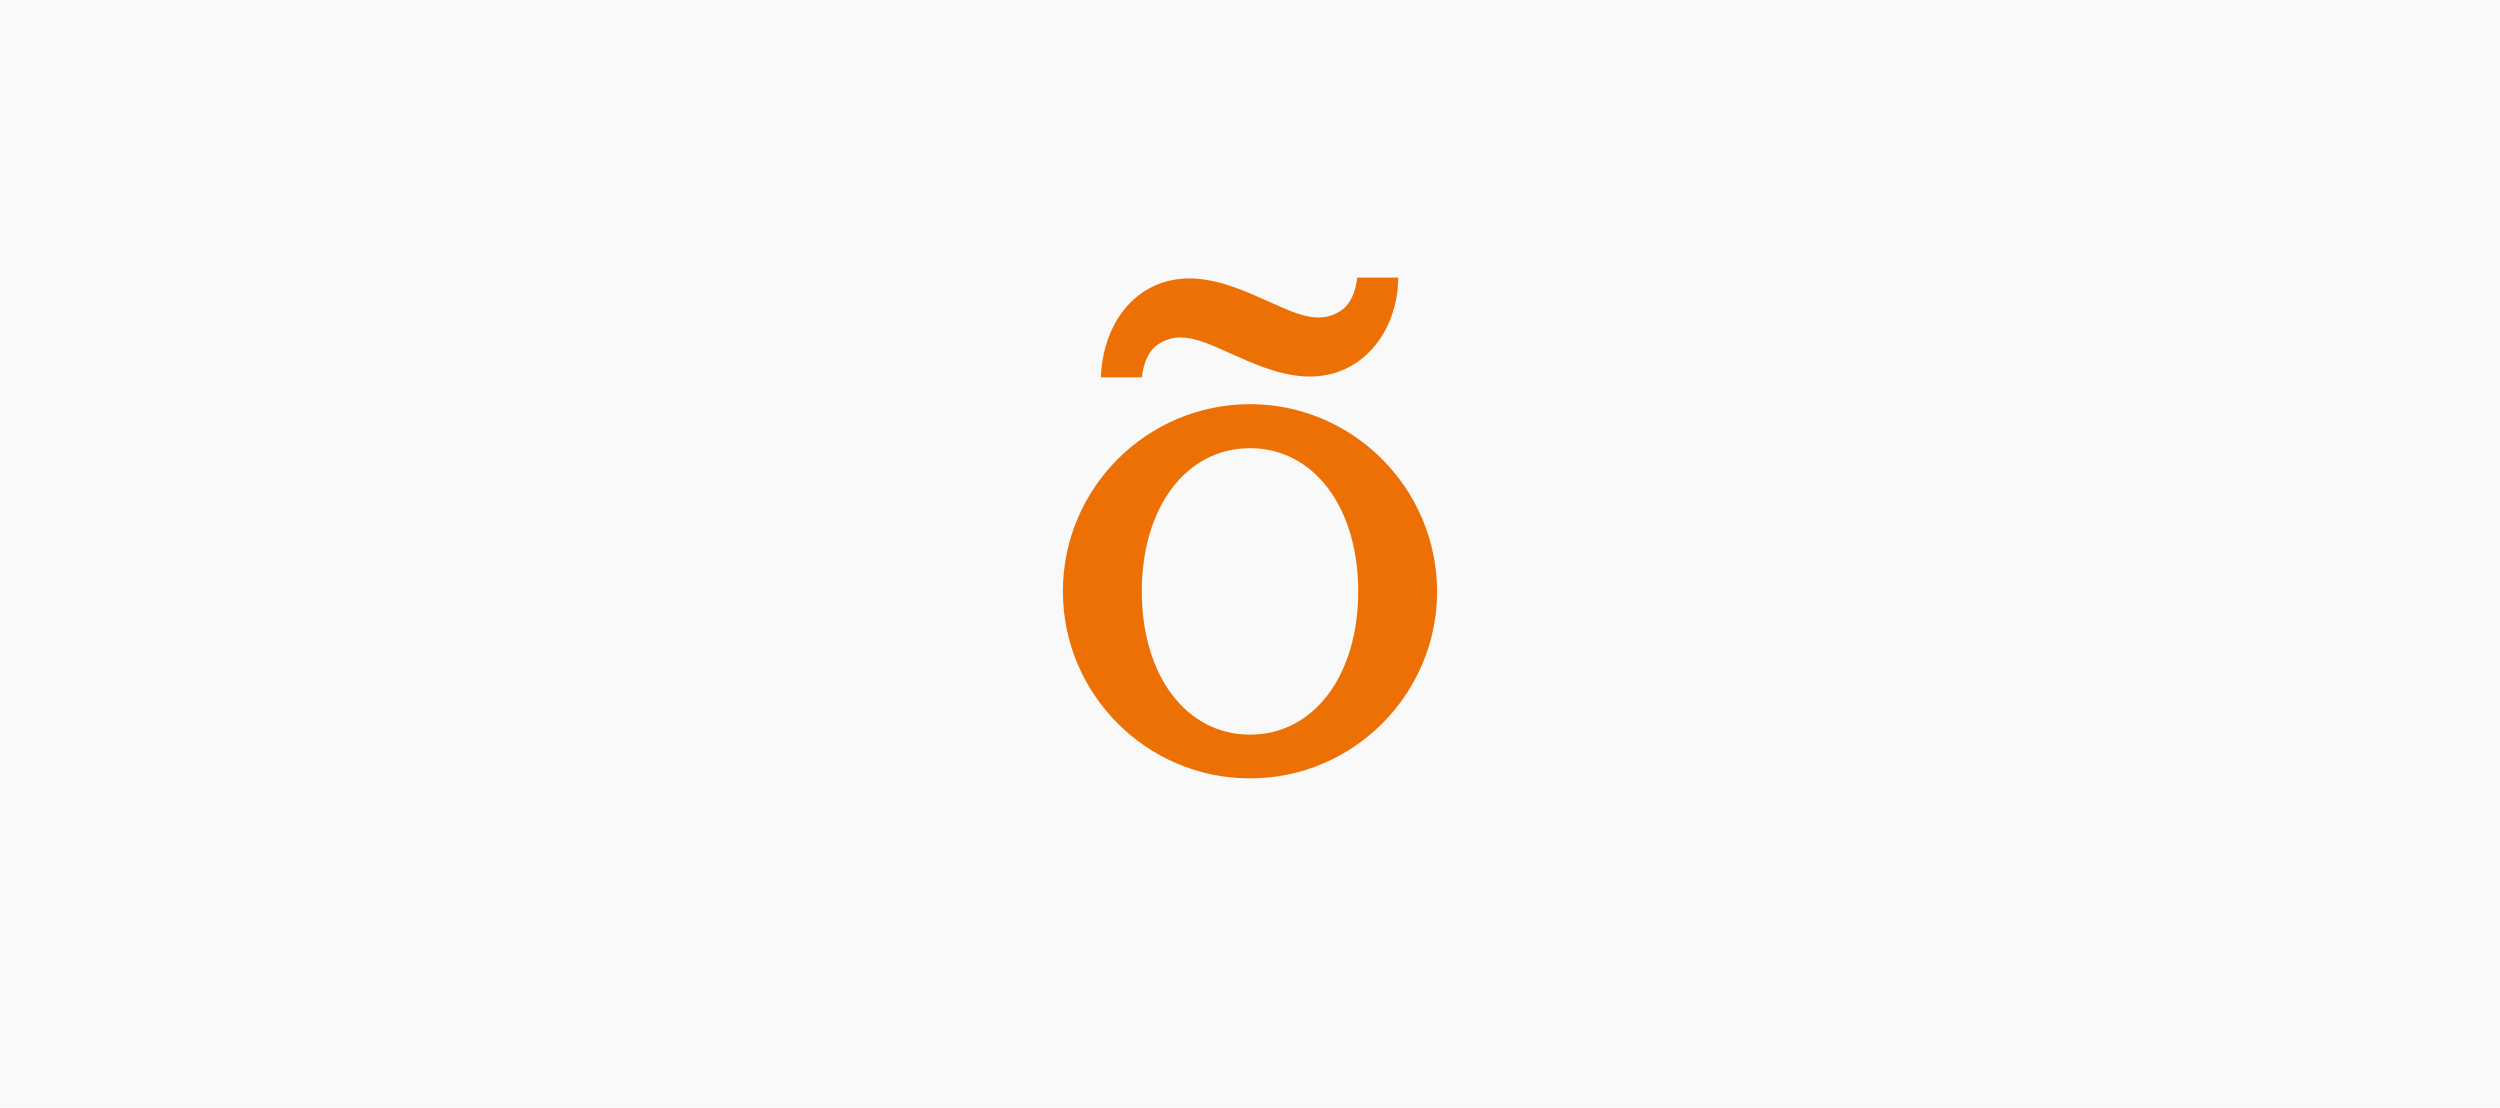
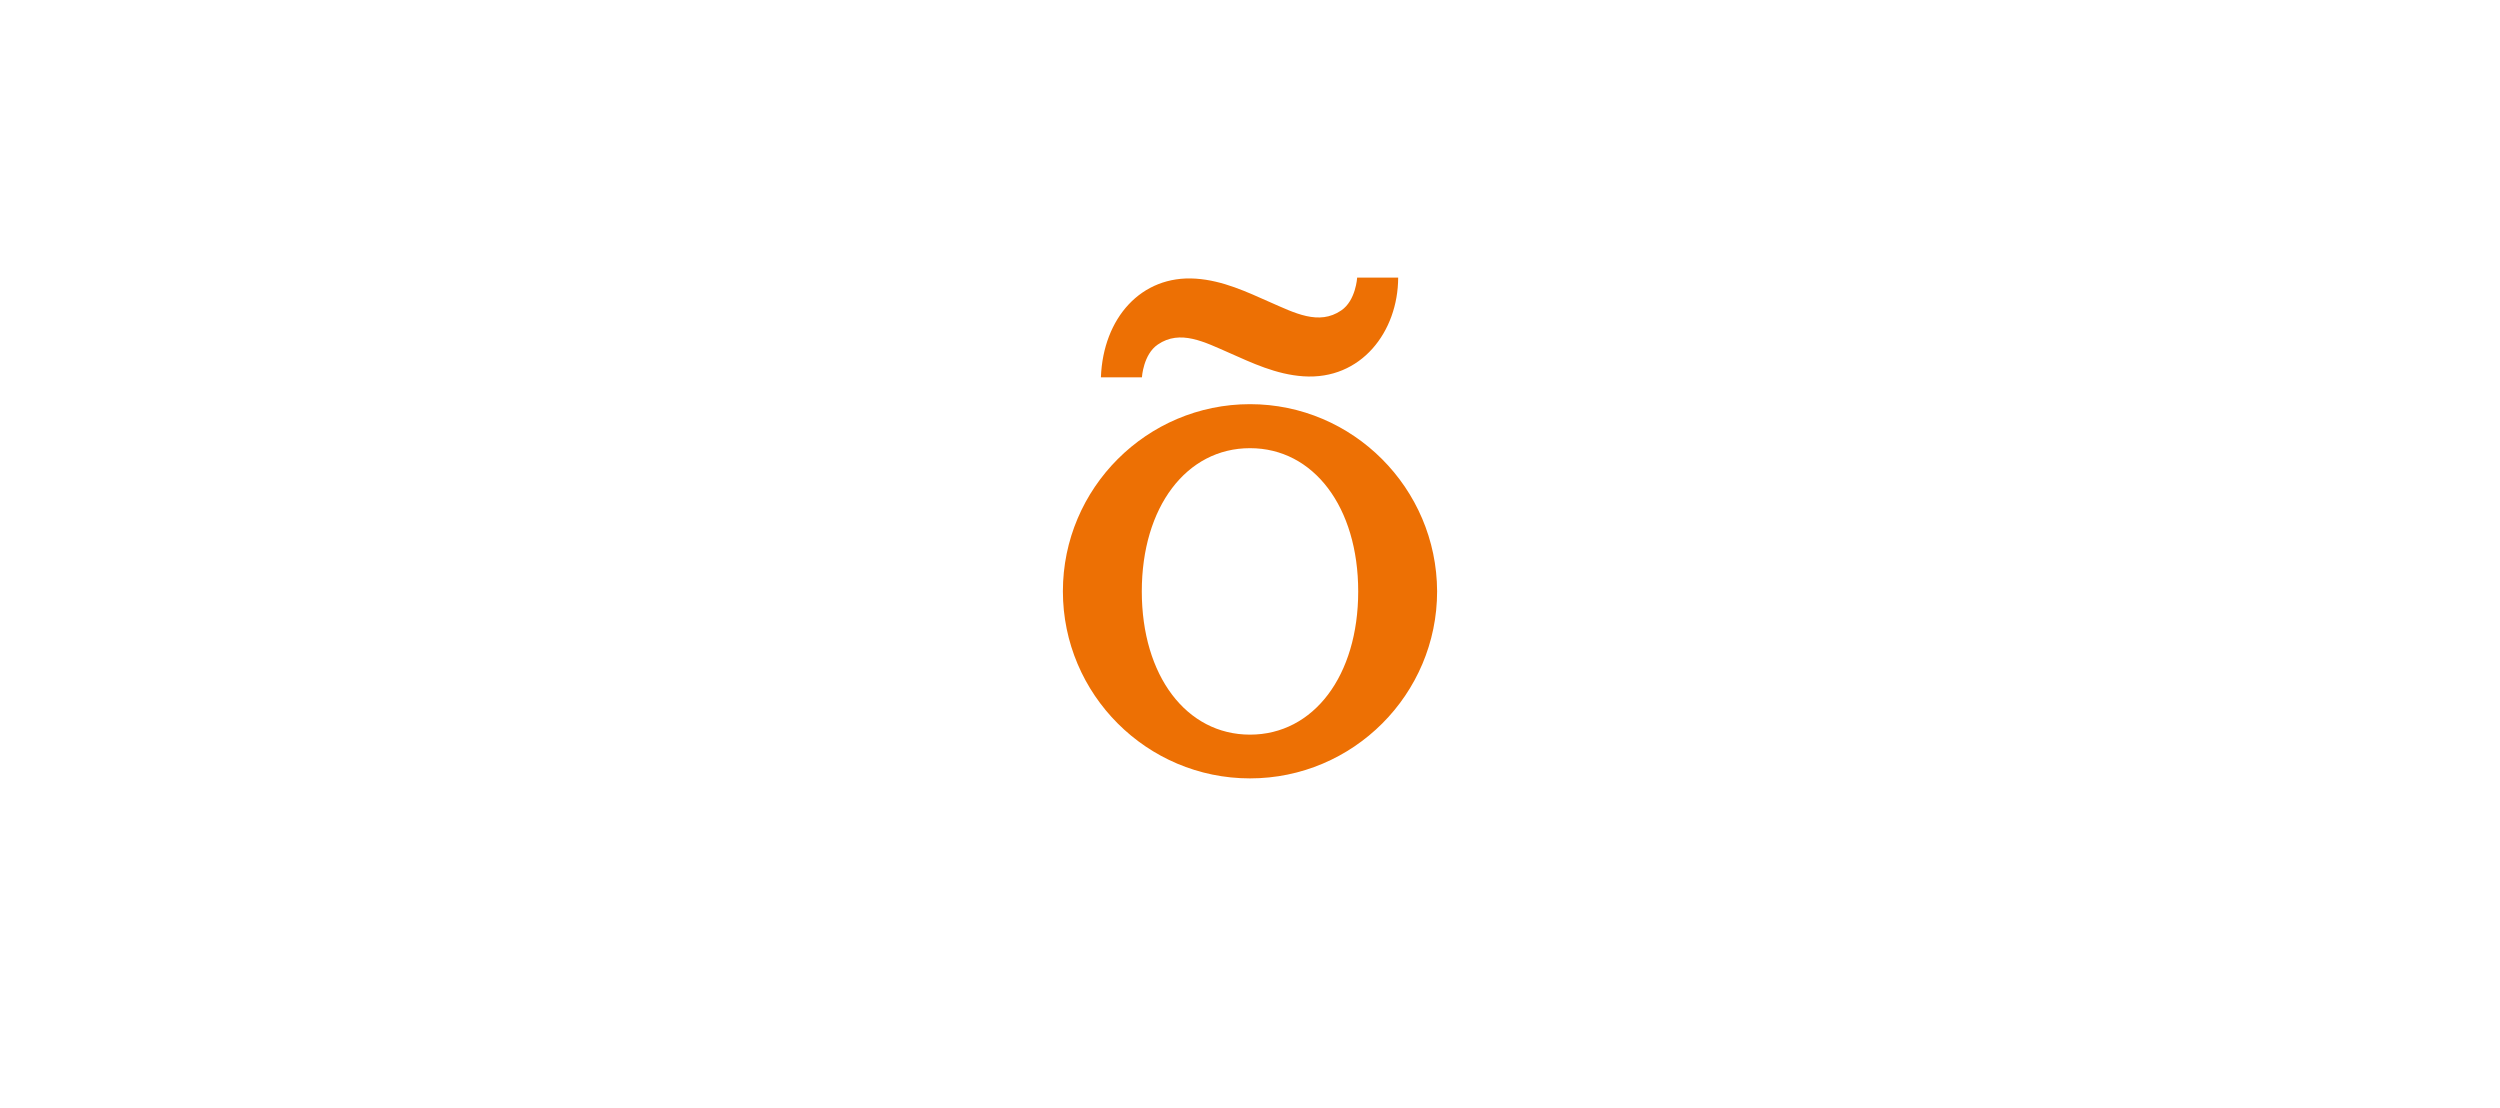
<svg xmlns="http://www.w3.org/2000/svg" version="1.1" id="Layer_1" x="0px" y="0px" viewBox="0 0 1920 850.6" style="enable-background:new 0 0 1920 850.6;" xml:space="preserve">
  <style type="text/css"> .st0{fill:#F9F9F9;enable-background:new ;} .st1{fill:#ED7004;} .st2{fill:#300000;} .st3{opacity:0.37;} .st4{fill:none;stroke:#000000;stroke-miterlimit:10;stroke-dasharray:11.295,11.295;} .st5{opacity:0.17;fill:none;stroke:#000000;stroke-miterlimit:10;stroke-dasharray:11.339;} .st6{fill:none;stroke:#000000;stroke-miterlimit:10;stroke-dasharray:11.339,11.339;} .st7{fill:none;stroke:#000000;stroke-miterlimit:10;stroke-dasharray:11.406,11.406;} .st8{opacity:0.48;} .st9{fill:none;stroke:#000000;stroke-miterlimit:10;stroke-dasharray:11.393,11.393;} .st10{fill:none;stroke:#000000;stroke-miterlimit:10;stroke-dasharray:11.296,11.296;} .st11{fill:none;stroke:#000000;stroke-miterlimit:10;stroke-dasharray:11.431,11.431;} </style>
-   <rect class="st0" width="1920" height="850.6" />
  <g>
    <g>
      <path class="st1" d="M1042.3,213.2c0,0-1,17.6-12.2,25.2c-17.2,11.8-35.9,1.9-55.1-6.5c-17-7.5-35.7-16.5-56.7-17.9 c-41.8-2.8-71.1,30.2-72.8,75.8h31.5c0,0,1-17.6,12.2-25.2c17.2-11.8,35.9-1.9,55.1,6.5c17,7.5,35.7,16.5,56.7,17.9 c44.4,3,72.7-34.3,72.8-75.8H1042.3z" />
      <path class="st1" d="M960,310.4c-79.2,0-143.7,64.5-143.7,143.7S880.8,597.8,960,597.8s143.7-64.5,143.7-143.7 C1103.4,374.9,1039,310.4,960,310.4z M960,564.2c-48.9,0-83.1-45.3-83.1-110s34.2-110,83.1-110s83.1,45.3,83.1,110 S1008.9,564.2,960,564.2z" />
    </g>
  </g>
</svg>